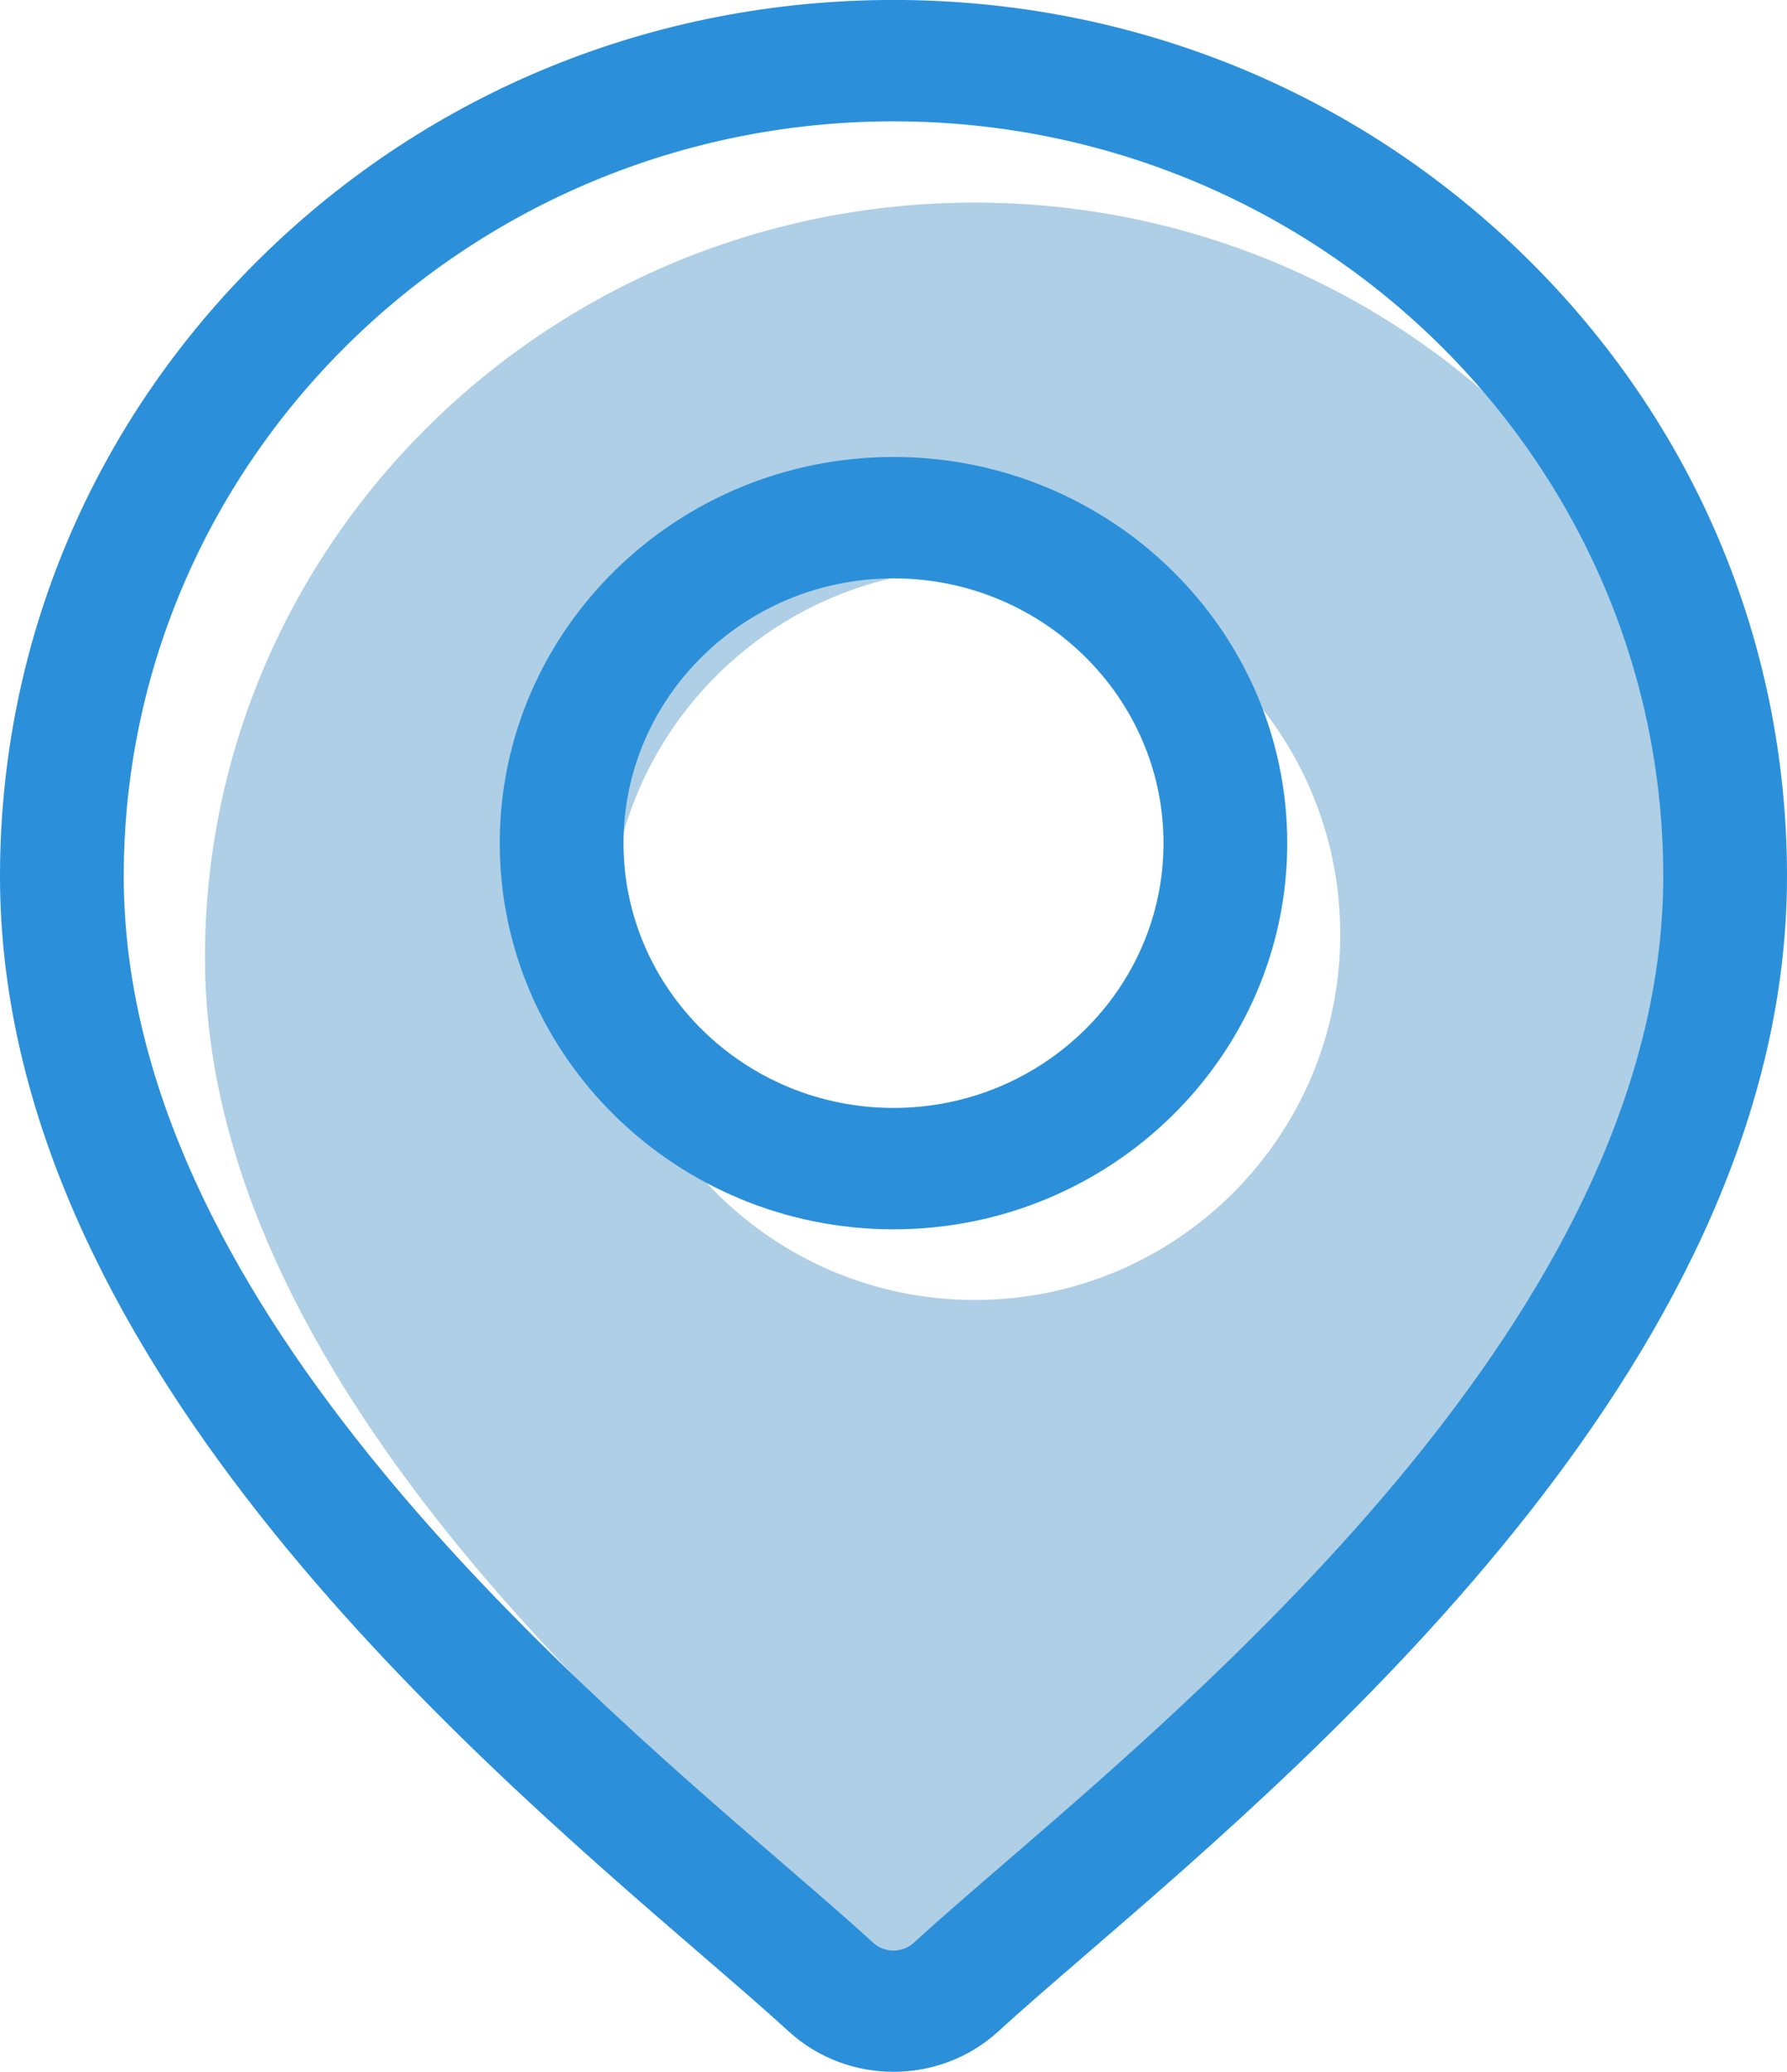
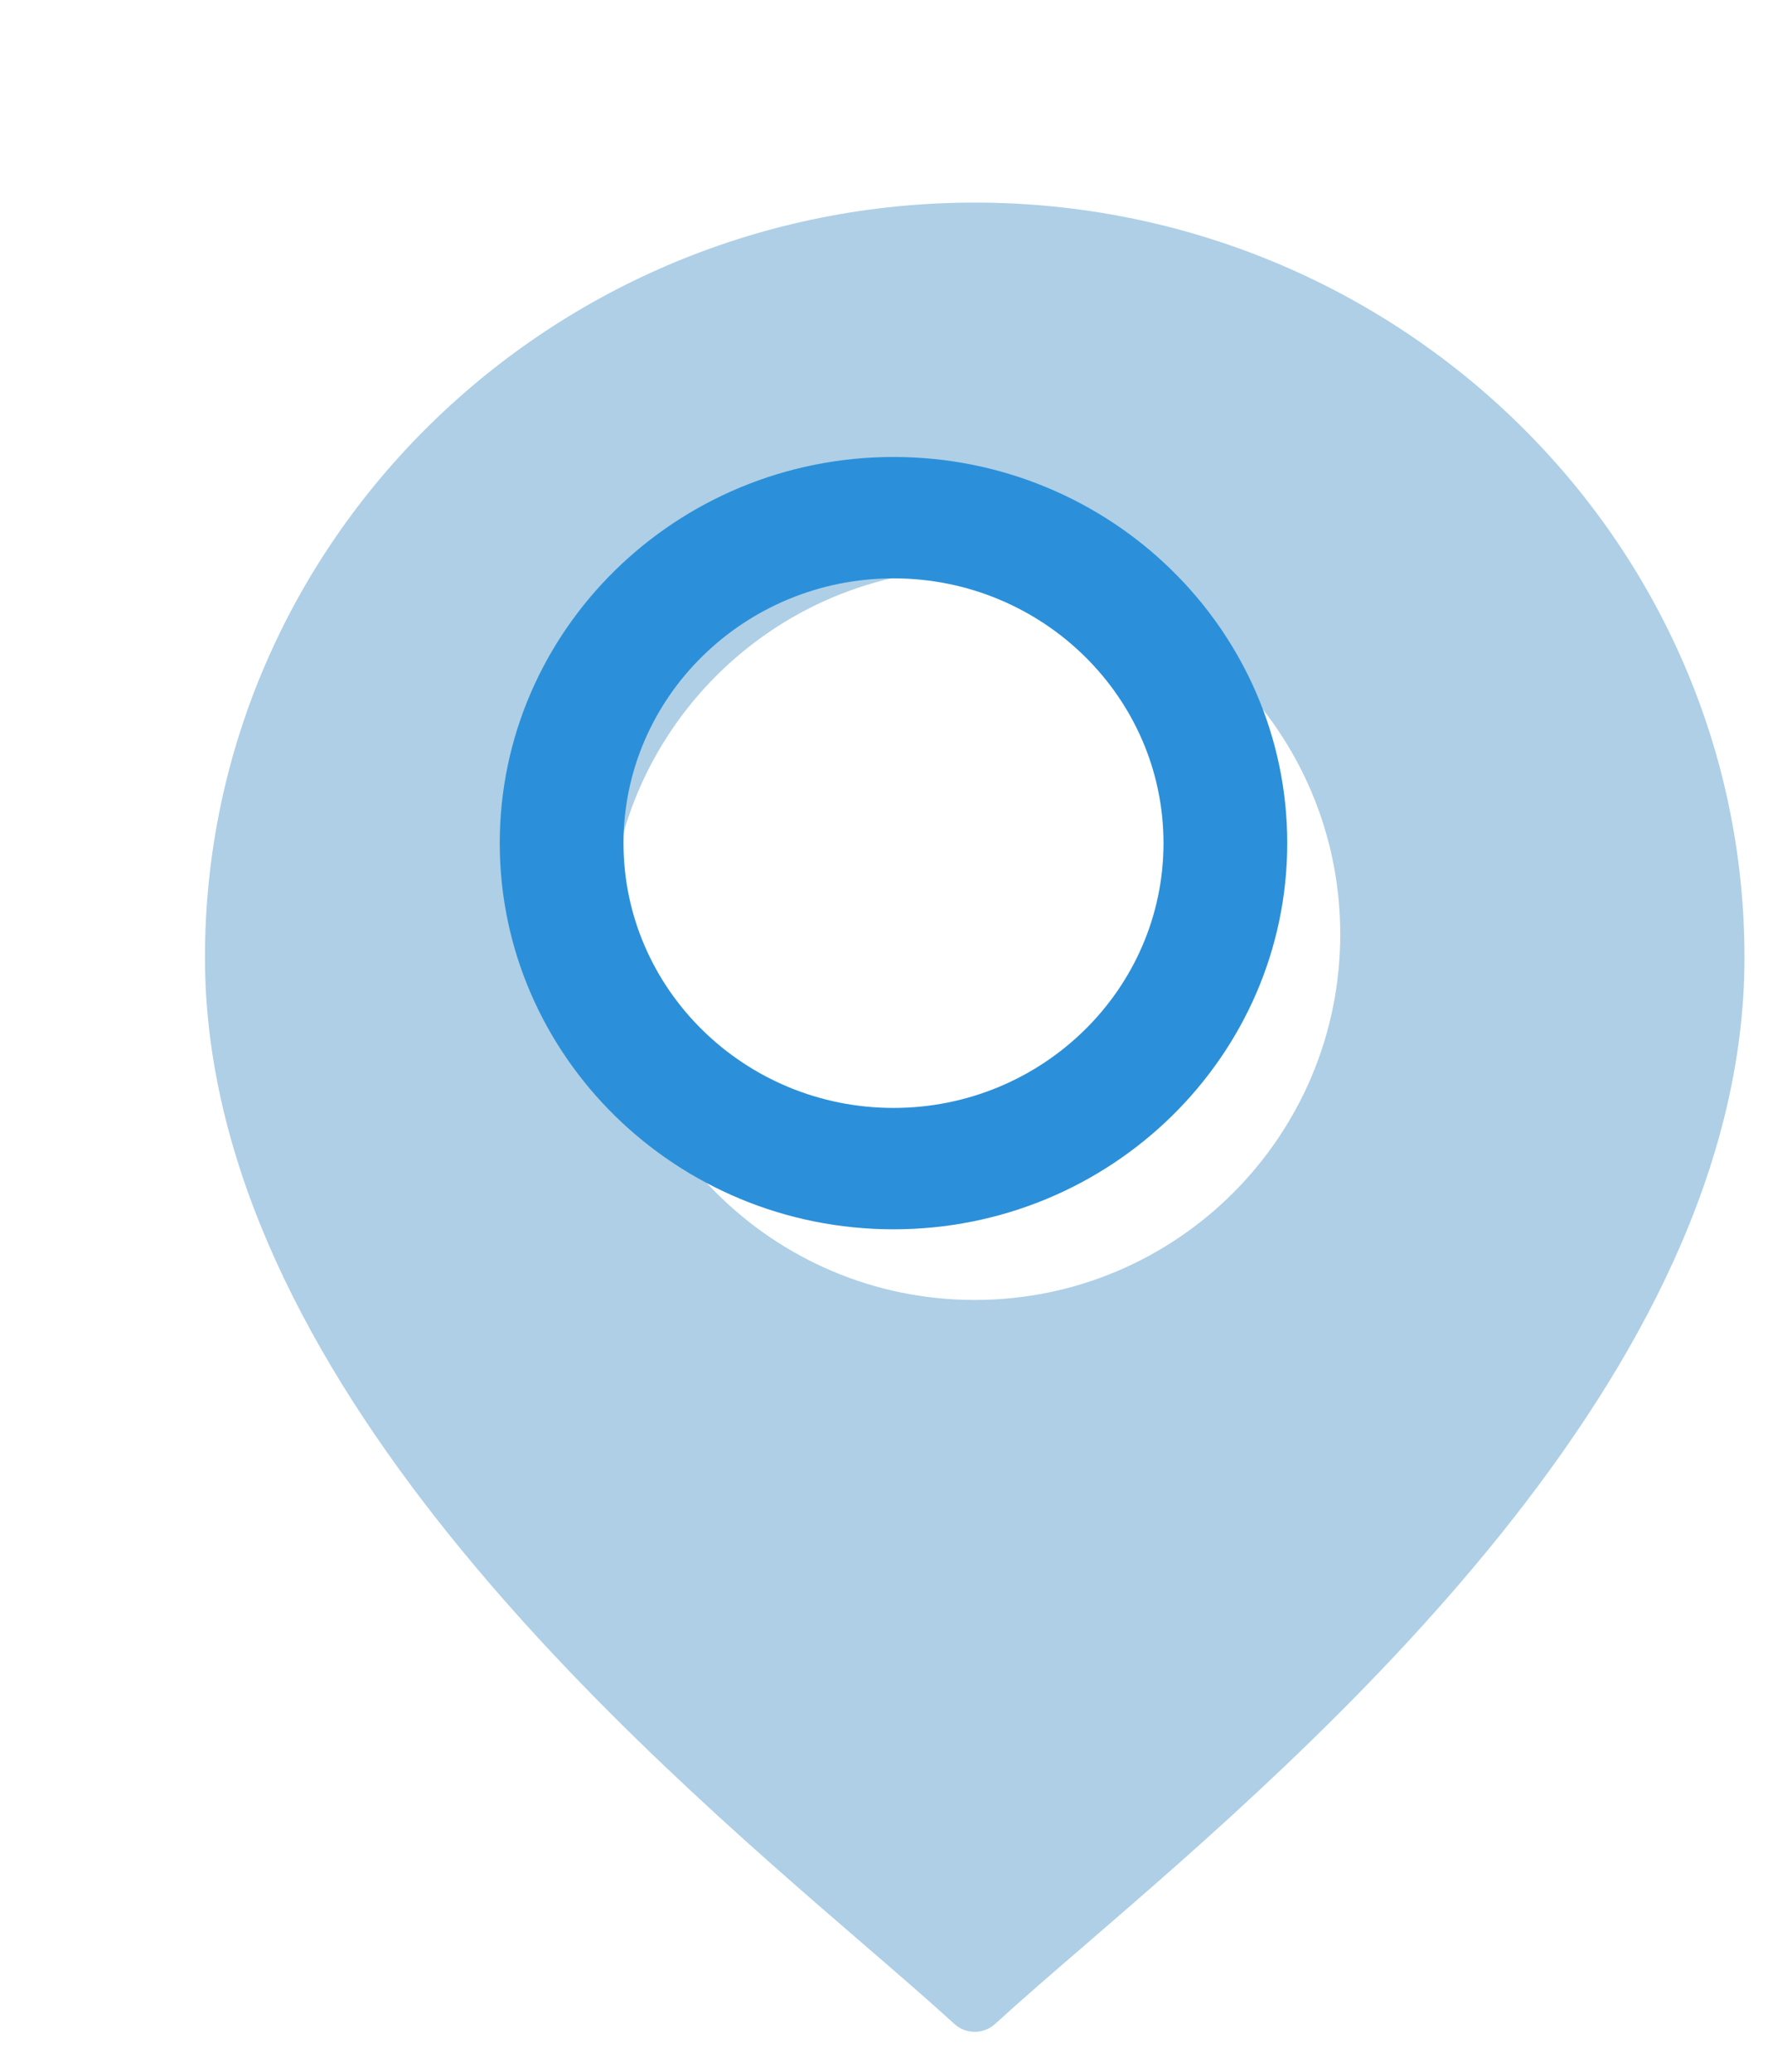
<svg xmlns="http://www.w3.org/2000/svg" width="44" height="51" viewBox="0 0 44 51" fill="none">
  <g clip-path="url(#clip0)">
    <path fill-rule="evenodd" clip-rule="evenodd" d="M26.709 47.885C25.851 48.625 25.111 49.264 24.5 49.823C24.22 50.079 23.78 50.08 23.5 49.823C22.889 49.264 22.149 48.625 21.291 47.885C15.614 42.989 5.047 33.875 5.047 23.57C5.047 13.323 13.549 4.987 24 4.987C34.45 4.987 42.953 13.323 42.953 23.57C42.953 33.875 32.386 42.989 26.709 47.885ZM24 14C19.029 14 15 18.029 15 23C15 27.97 19.029 32 24 32C28.971 32 33 27.97 33 23C33 18.029 28.971 14 24 14Z" fill="#AECFE6" />
-     <path fill-rule="evenodd" clip-rule="evenodd" d="M37.556 6.318C33.401 2.243 27.876 -0.001 22 -0.001C16.124 -0.001 10.599 2.243 6.444 6.318C2.288 10.392 0 15.808 0 21.57C0 33.226 11.24 42.92 17.279 48.128C18.118 48.852 18.842 49.477 19.42 50.006C20.143 50.668 21.072 51 22 51C22.928 51 23.857 50.668 24.58 50.006C25.157 49.477 25.882 48.852 26.721 48.128C32.76 42.92 44 33.226 44 21.57C44 15.808 41.712 10.392 37.556 6.318ZM24.709 45.885C23.851 46.625 23.111 47.264 22.5 47.823C22.219 48.08 21.78 48.08 21.5 47.823C20.889 47.263 20.148 46.625 19.291 45.885C13.614 40.989 3.047 31.875 3.047 21.57C3.047 11.323 11.549 2.987 22 2.987C32.45 2.987 40.953 11.323 40.953 21.57C40.953 31.875 30.386 40.989 24.709 45.885Z" fill="#2B90D9" />
    <path fill-rule="evenodd" clip-rule="evenodd" d="M22 11.249C16.654 11.249 12.305 15.514 12.305 20.755C12.305 25.997 16.654 30.261 22 30.261C27.346 30.261 31.695 25.997 31.695 20.755C31.695 15.514 27.346 11.249 22 11.249ZM22 27.273C18.334 27.273 15.352 24.349 15.352 20.755C15.352 17.161 18.334 14.237 22 14.237C25.666 14.237 28.648 17.161 28.648 20.755C28.648 24.349 25.666 27.273 22 27.273Z" fill="#2B90D9" />
  </g>
  <defs>
    <clipPath id="clip0">
      <rect width="44" height="51" fill="white" />
    </clipPath>
  </defs>
</svg>